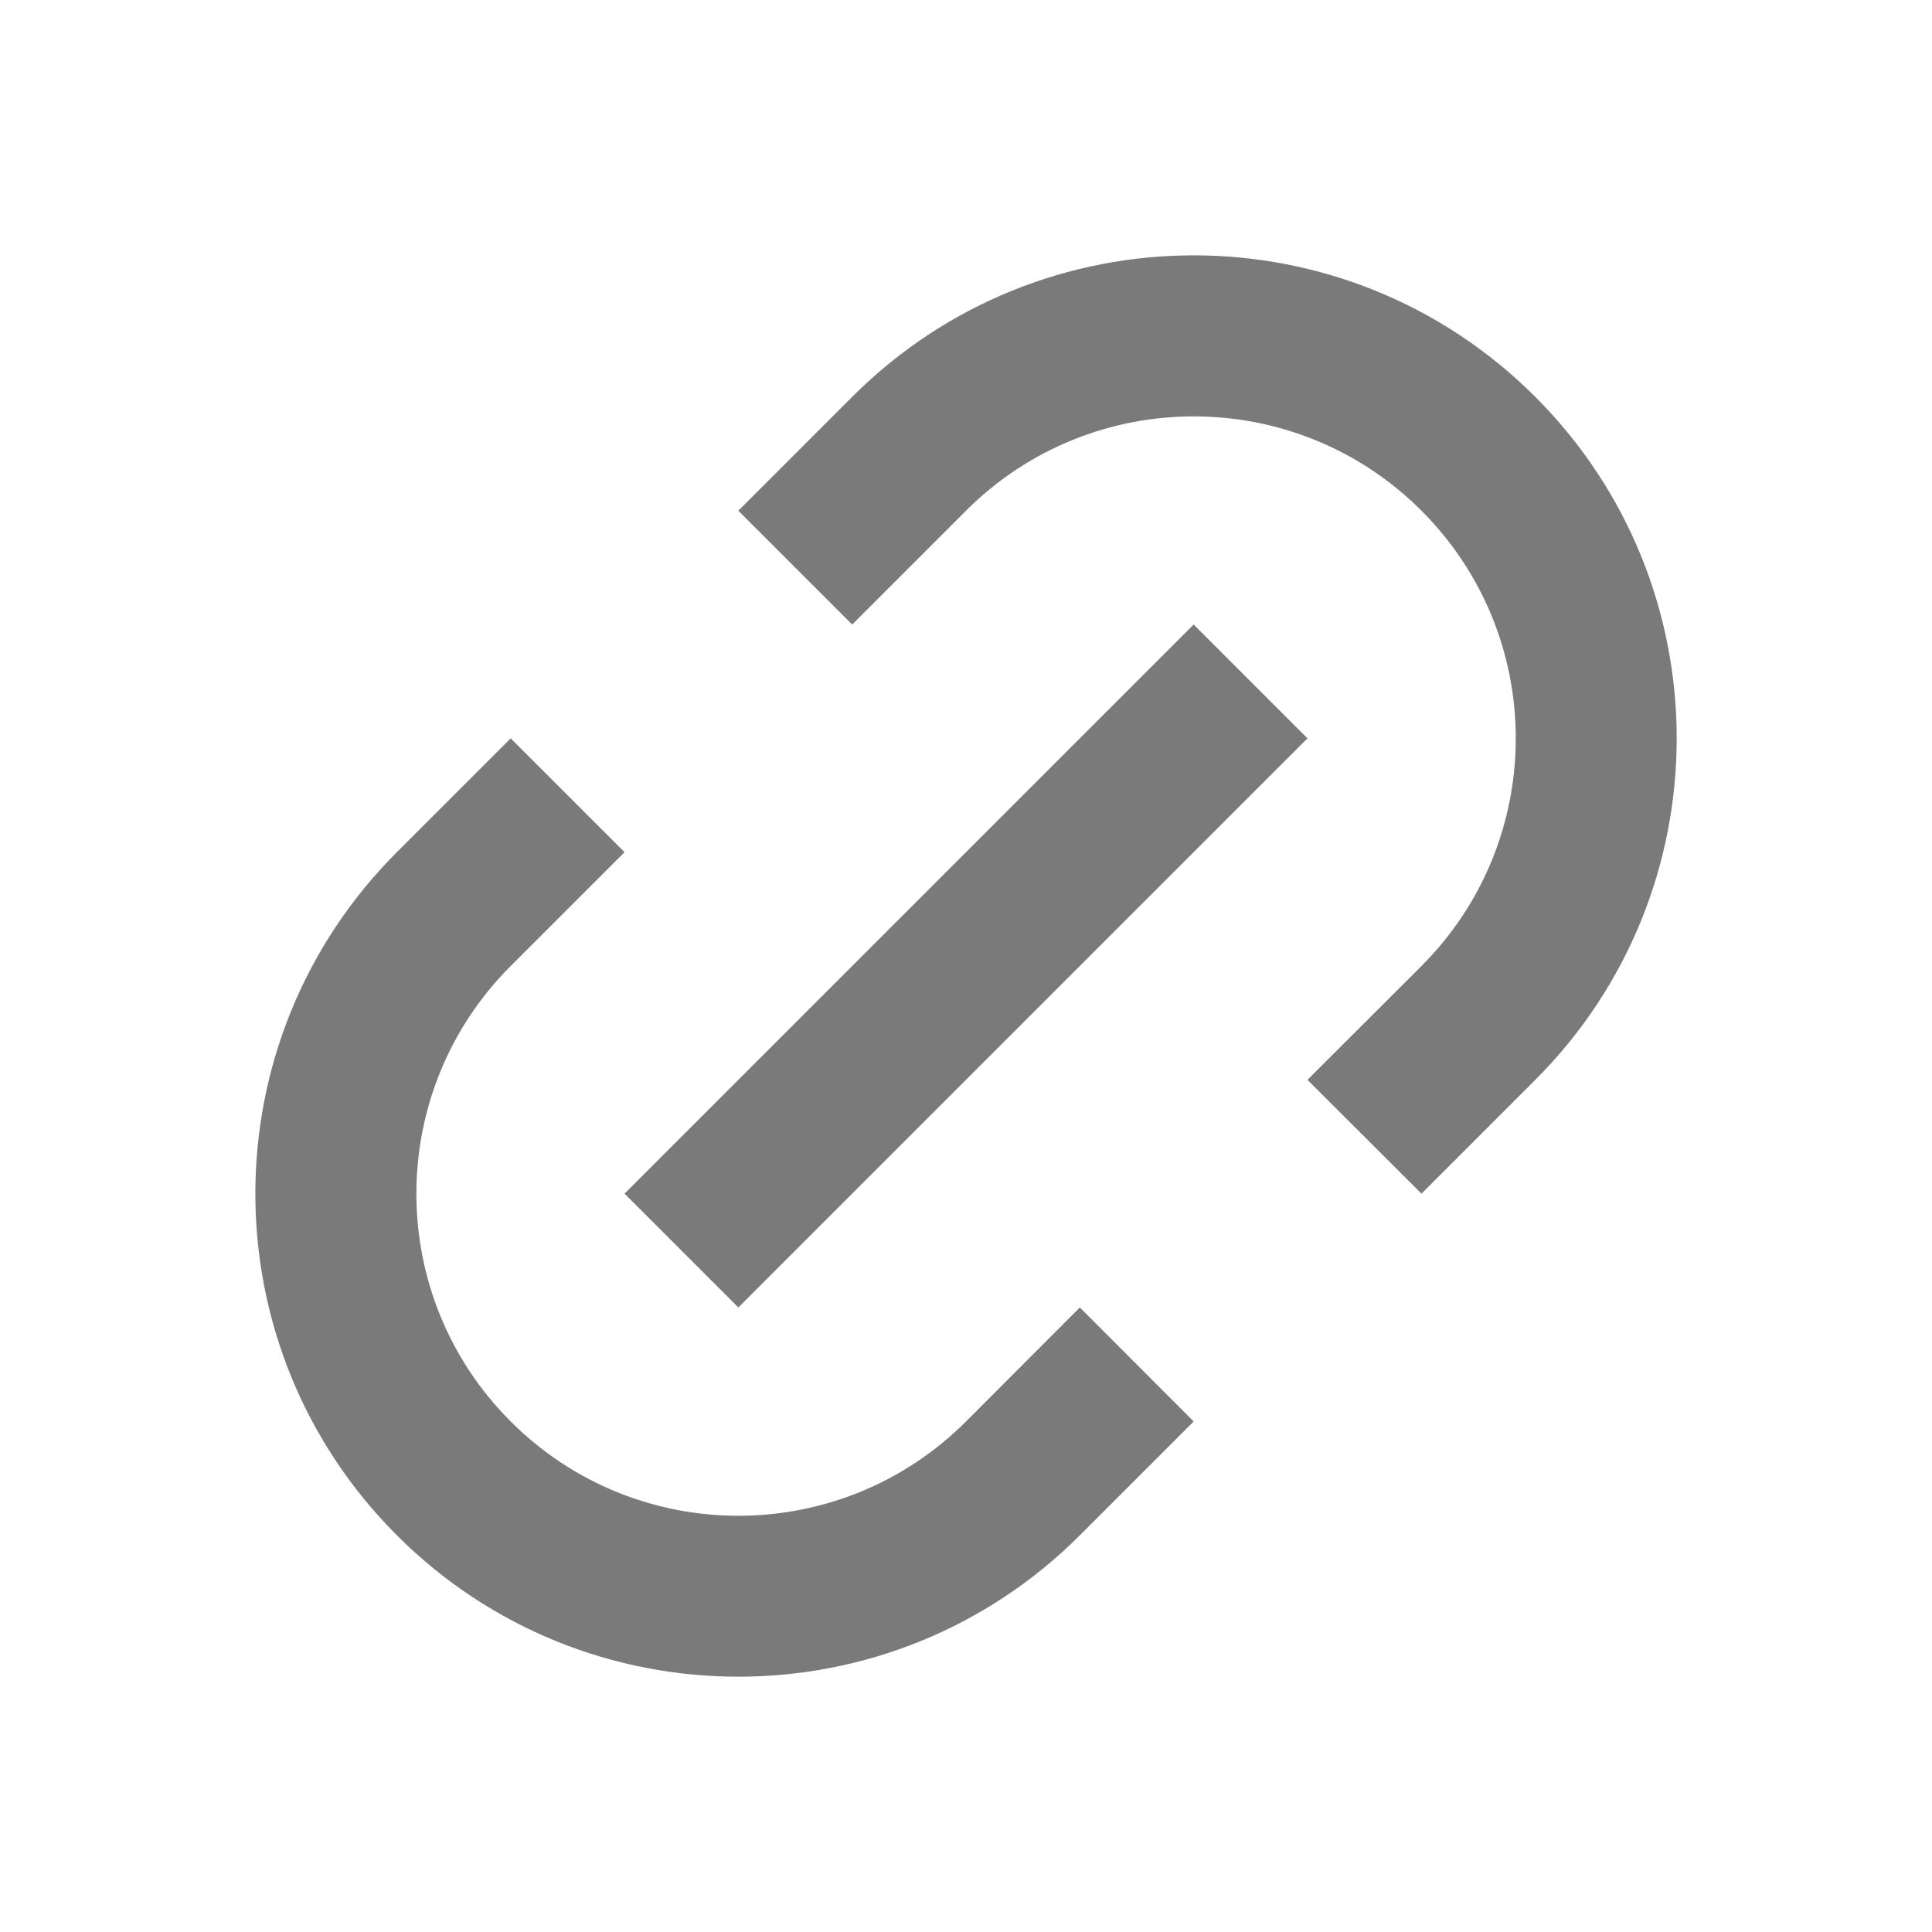
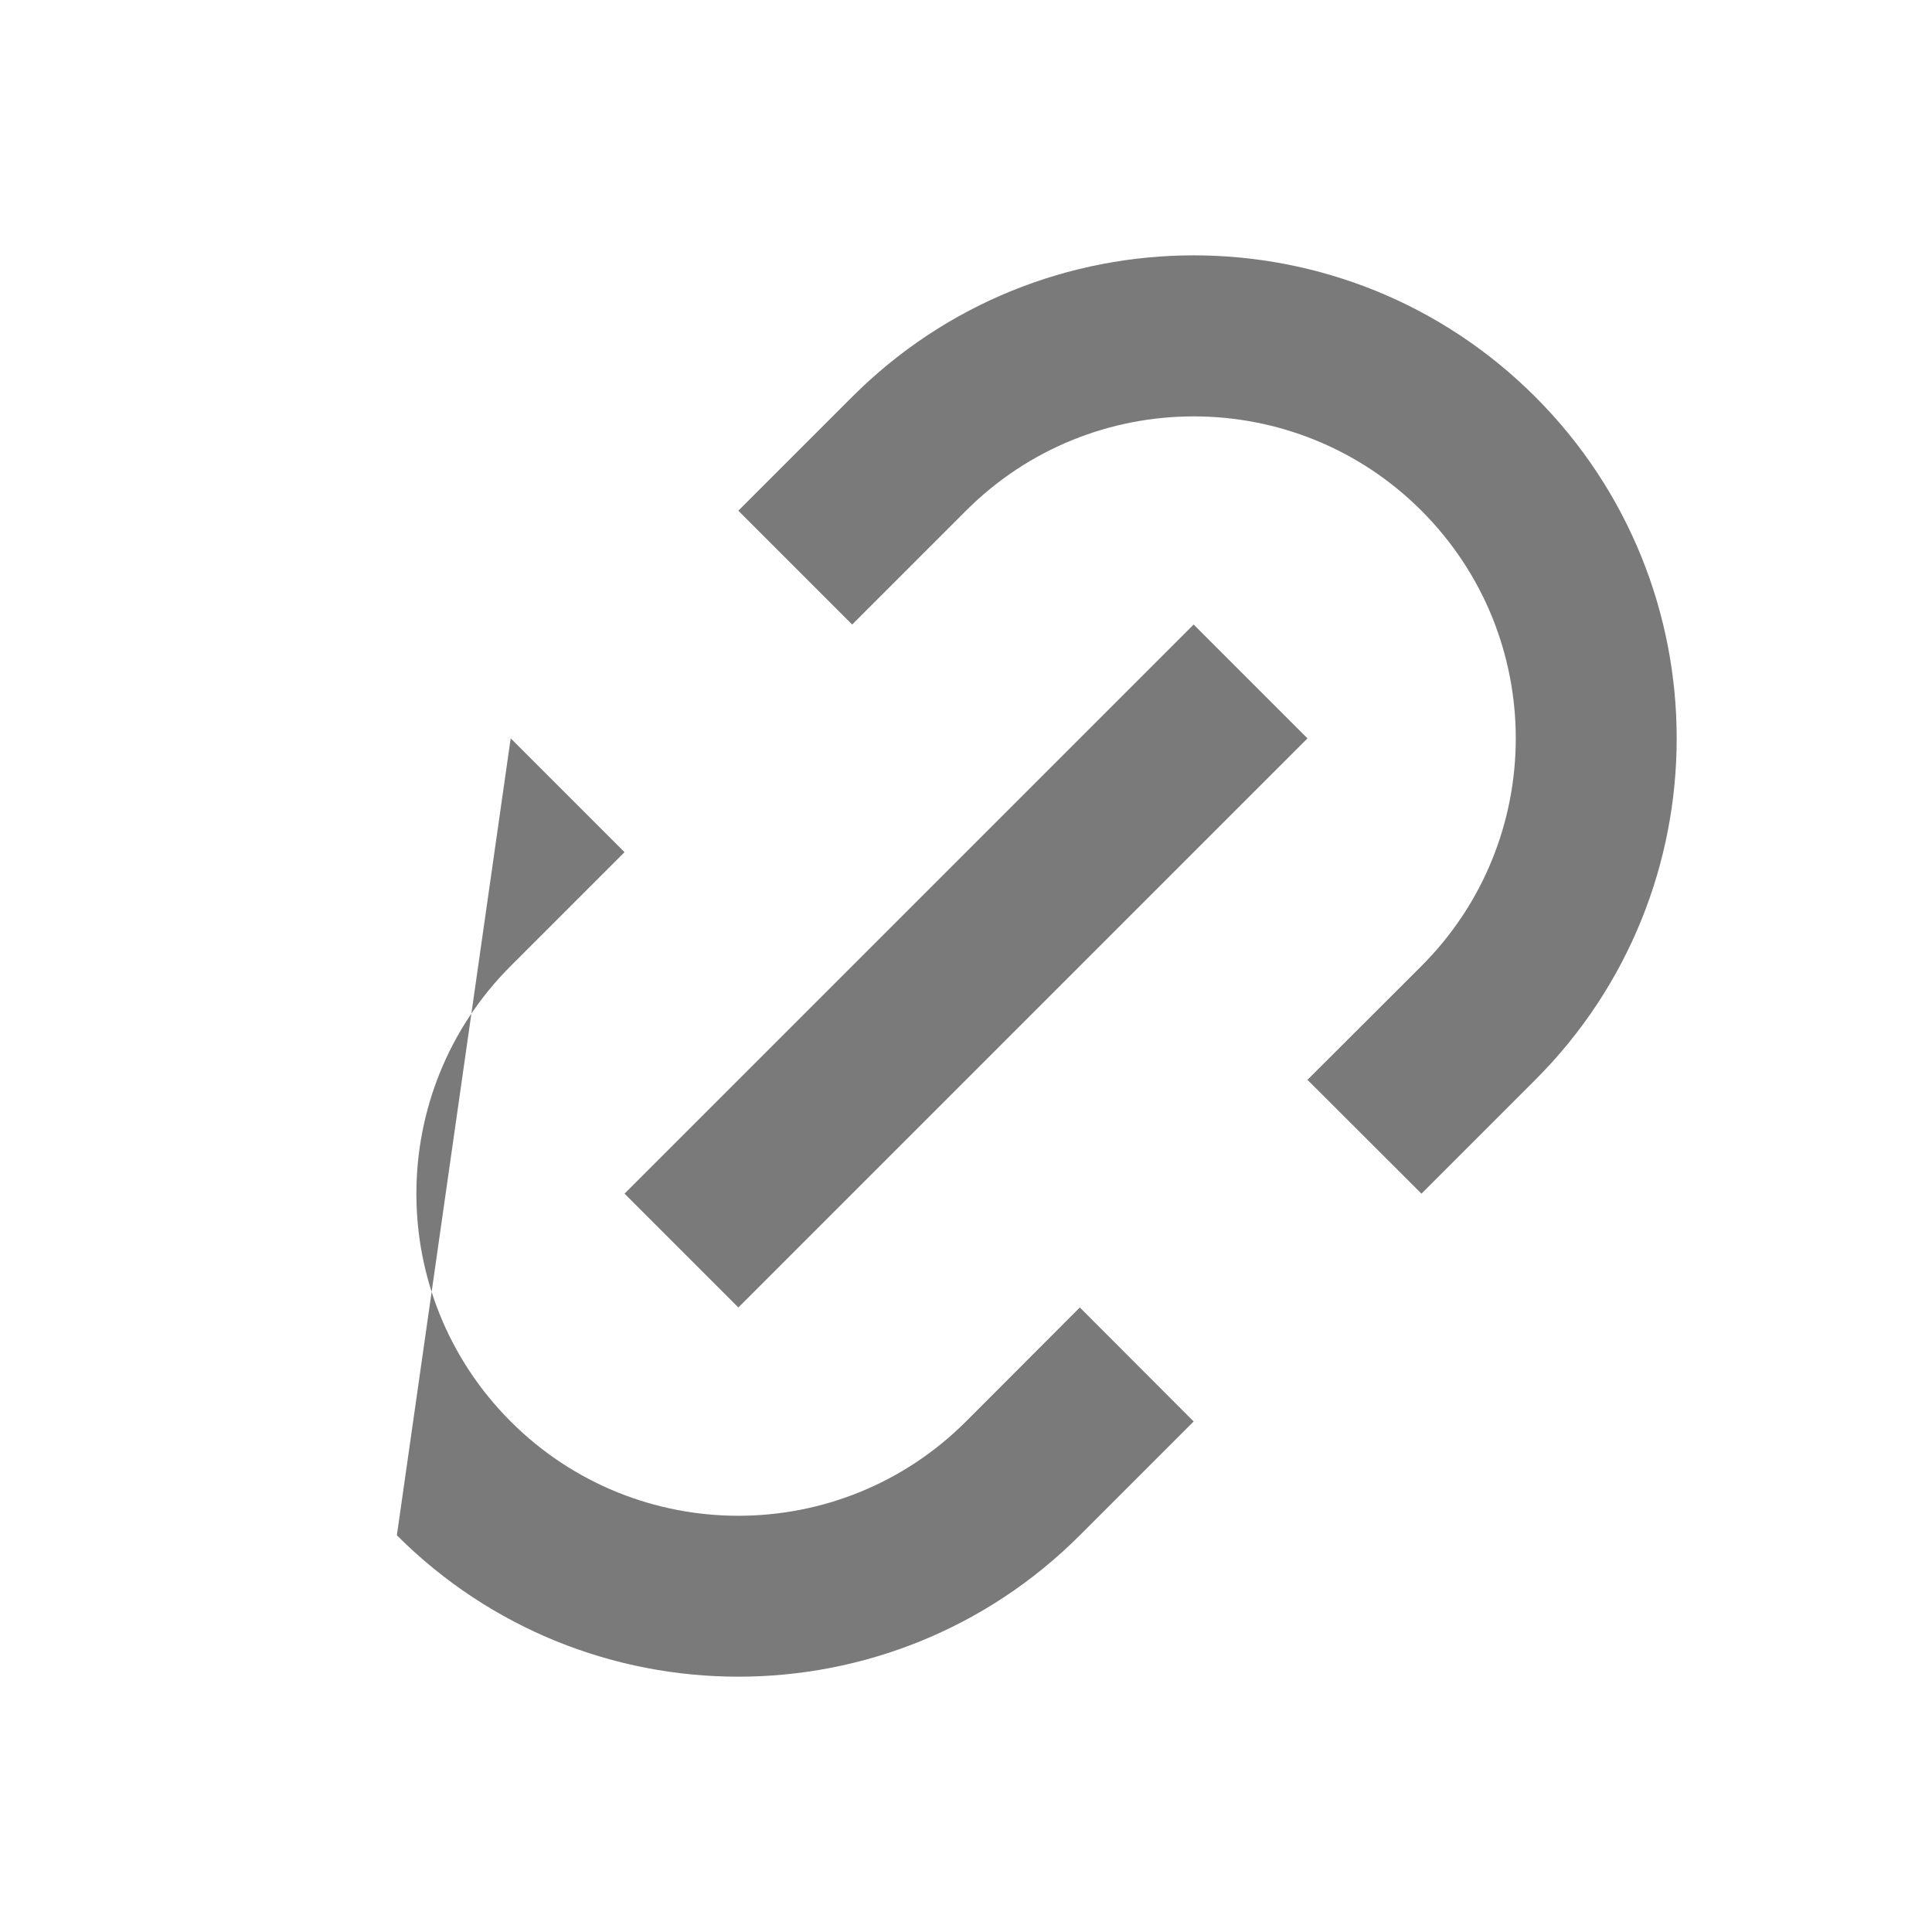
<svg xmlns="http://www.w3.org/2000/svg" width="12" height="12" viewBox="0 0 12 12" fill="none">
-   <path d="M8.829 7.414L8.121 6.707L8.829 6C9.61 5.219 9.61 3.953 8.829 3.172C8.048 2.391 6.781 2.391 6 3.172L5.293 3.879L4.586 3.172L5.293 2.465C6.465 1.293 8.364 1.293 9.536 2.465C10.707 3.636 10.707 5.536 9.536 6.707L8.829 7.414ZM7.414 8.829L6.707 9.536C5.536 10.707 3.636 10.707 2.465 9.536C1.293 8.364 1.293 6.465 2.465 5.293L3.172 4.586L3.879 5.293L3.172 6C2.391 6.781 2.391 8.048 3.172 8.829C3.953 9.61 5.219 9.61 6 8.829L6.707 8.121L7.414 8.829ZM7.414 3.879L8.121 4.586L4.586 8.121L3.879 7.414L7.414 3.879Z" fill="#7A7A7A" />
+   <path d="M8.829 7.414L8.121 6.707L8.829 6C9.61 5.219 9.61 3.953 8.829 3.172C8.048 2.391 6.781 2.391 6 3.172L5.293 3.879L4.586 3.172L5.293 2.465C6.465 1.293 8.364 1.293 9.536 2.465C10.707 3.636 10.707 5.536 9.536 6.707L8.829 7.414ZM7.414 8.829L6.707 9.536C5.536 10.707 3.636 10.707 2.465 9.536L3.172 4.586L3.879 5.293L3.172 6C2.391 6.781 2.391 8.048 3.172 8.829C3.953 9.61 5.219 9.61 6 8.829L6.707 8.121L7.414 8.829ZM7.414 3.879L8.121 4.586L4.586 8.121L3.879 7.414L7.414 3.879Z" fill="#7A7A7A" />
</svg>